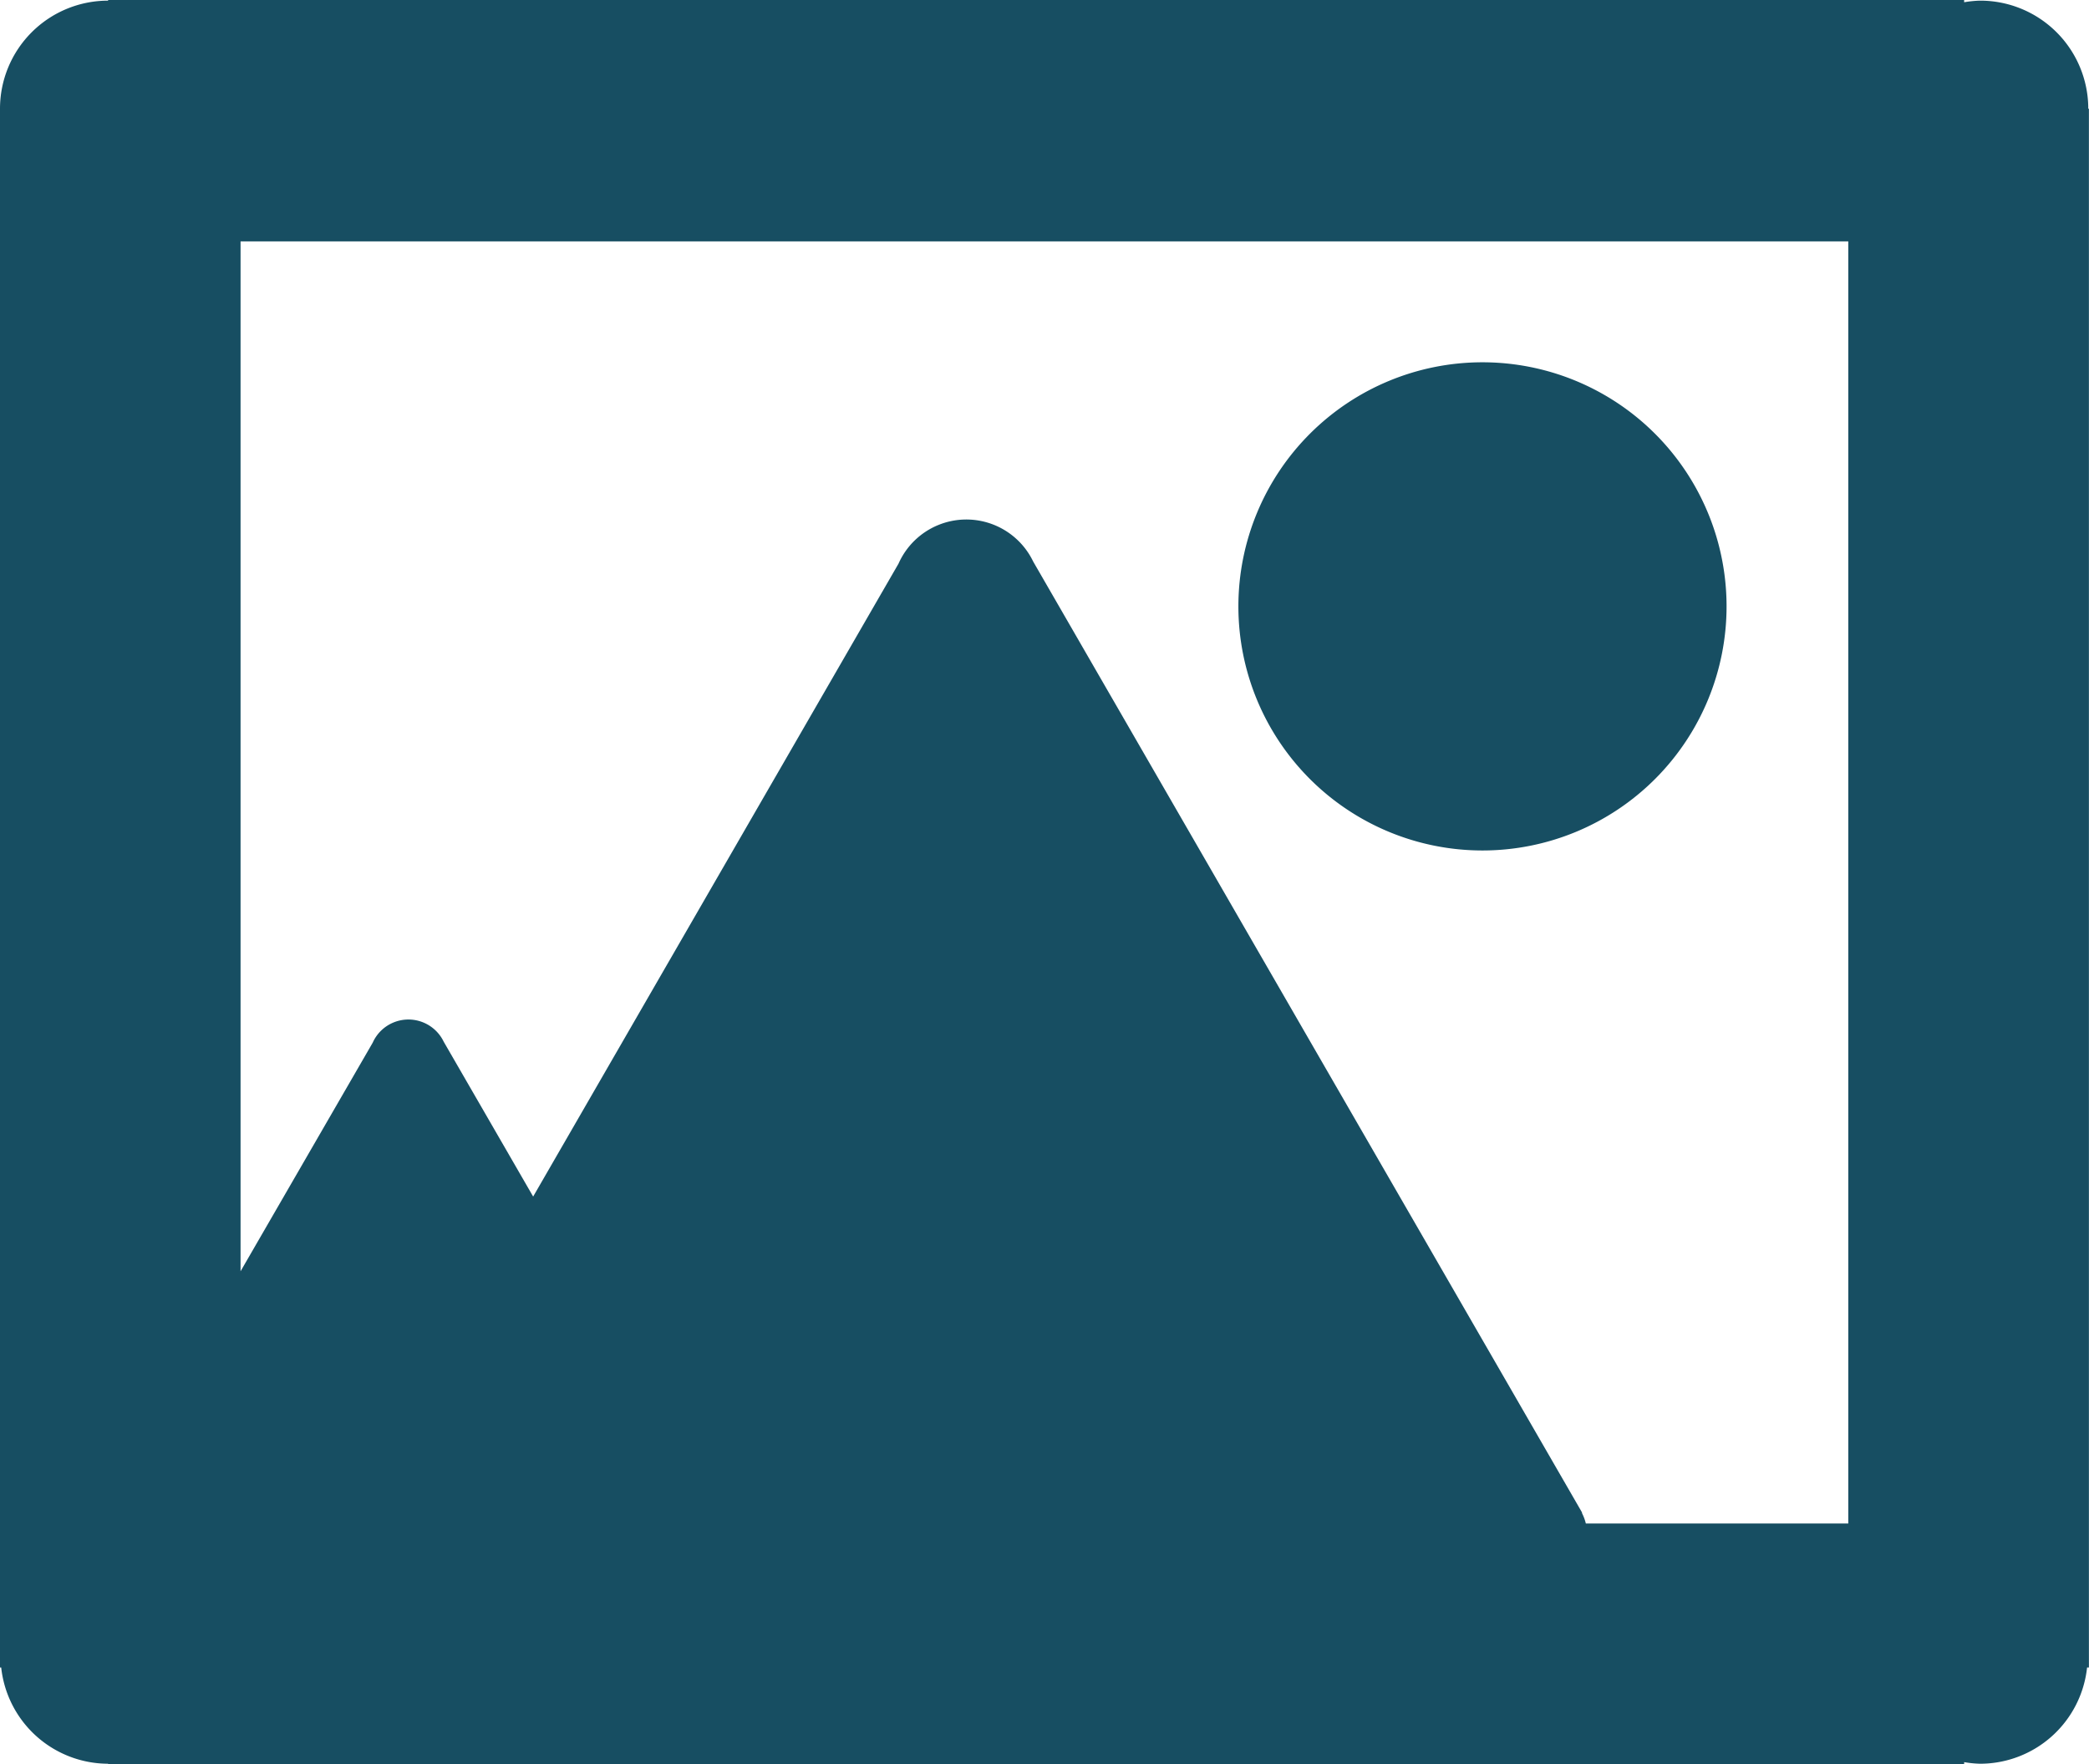
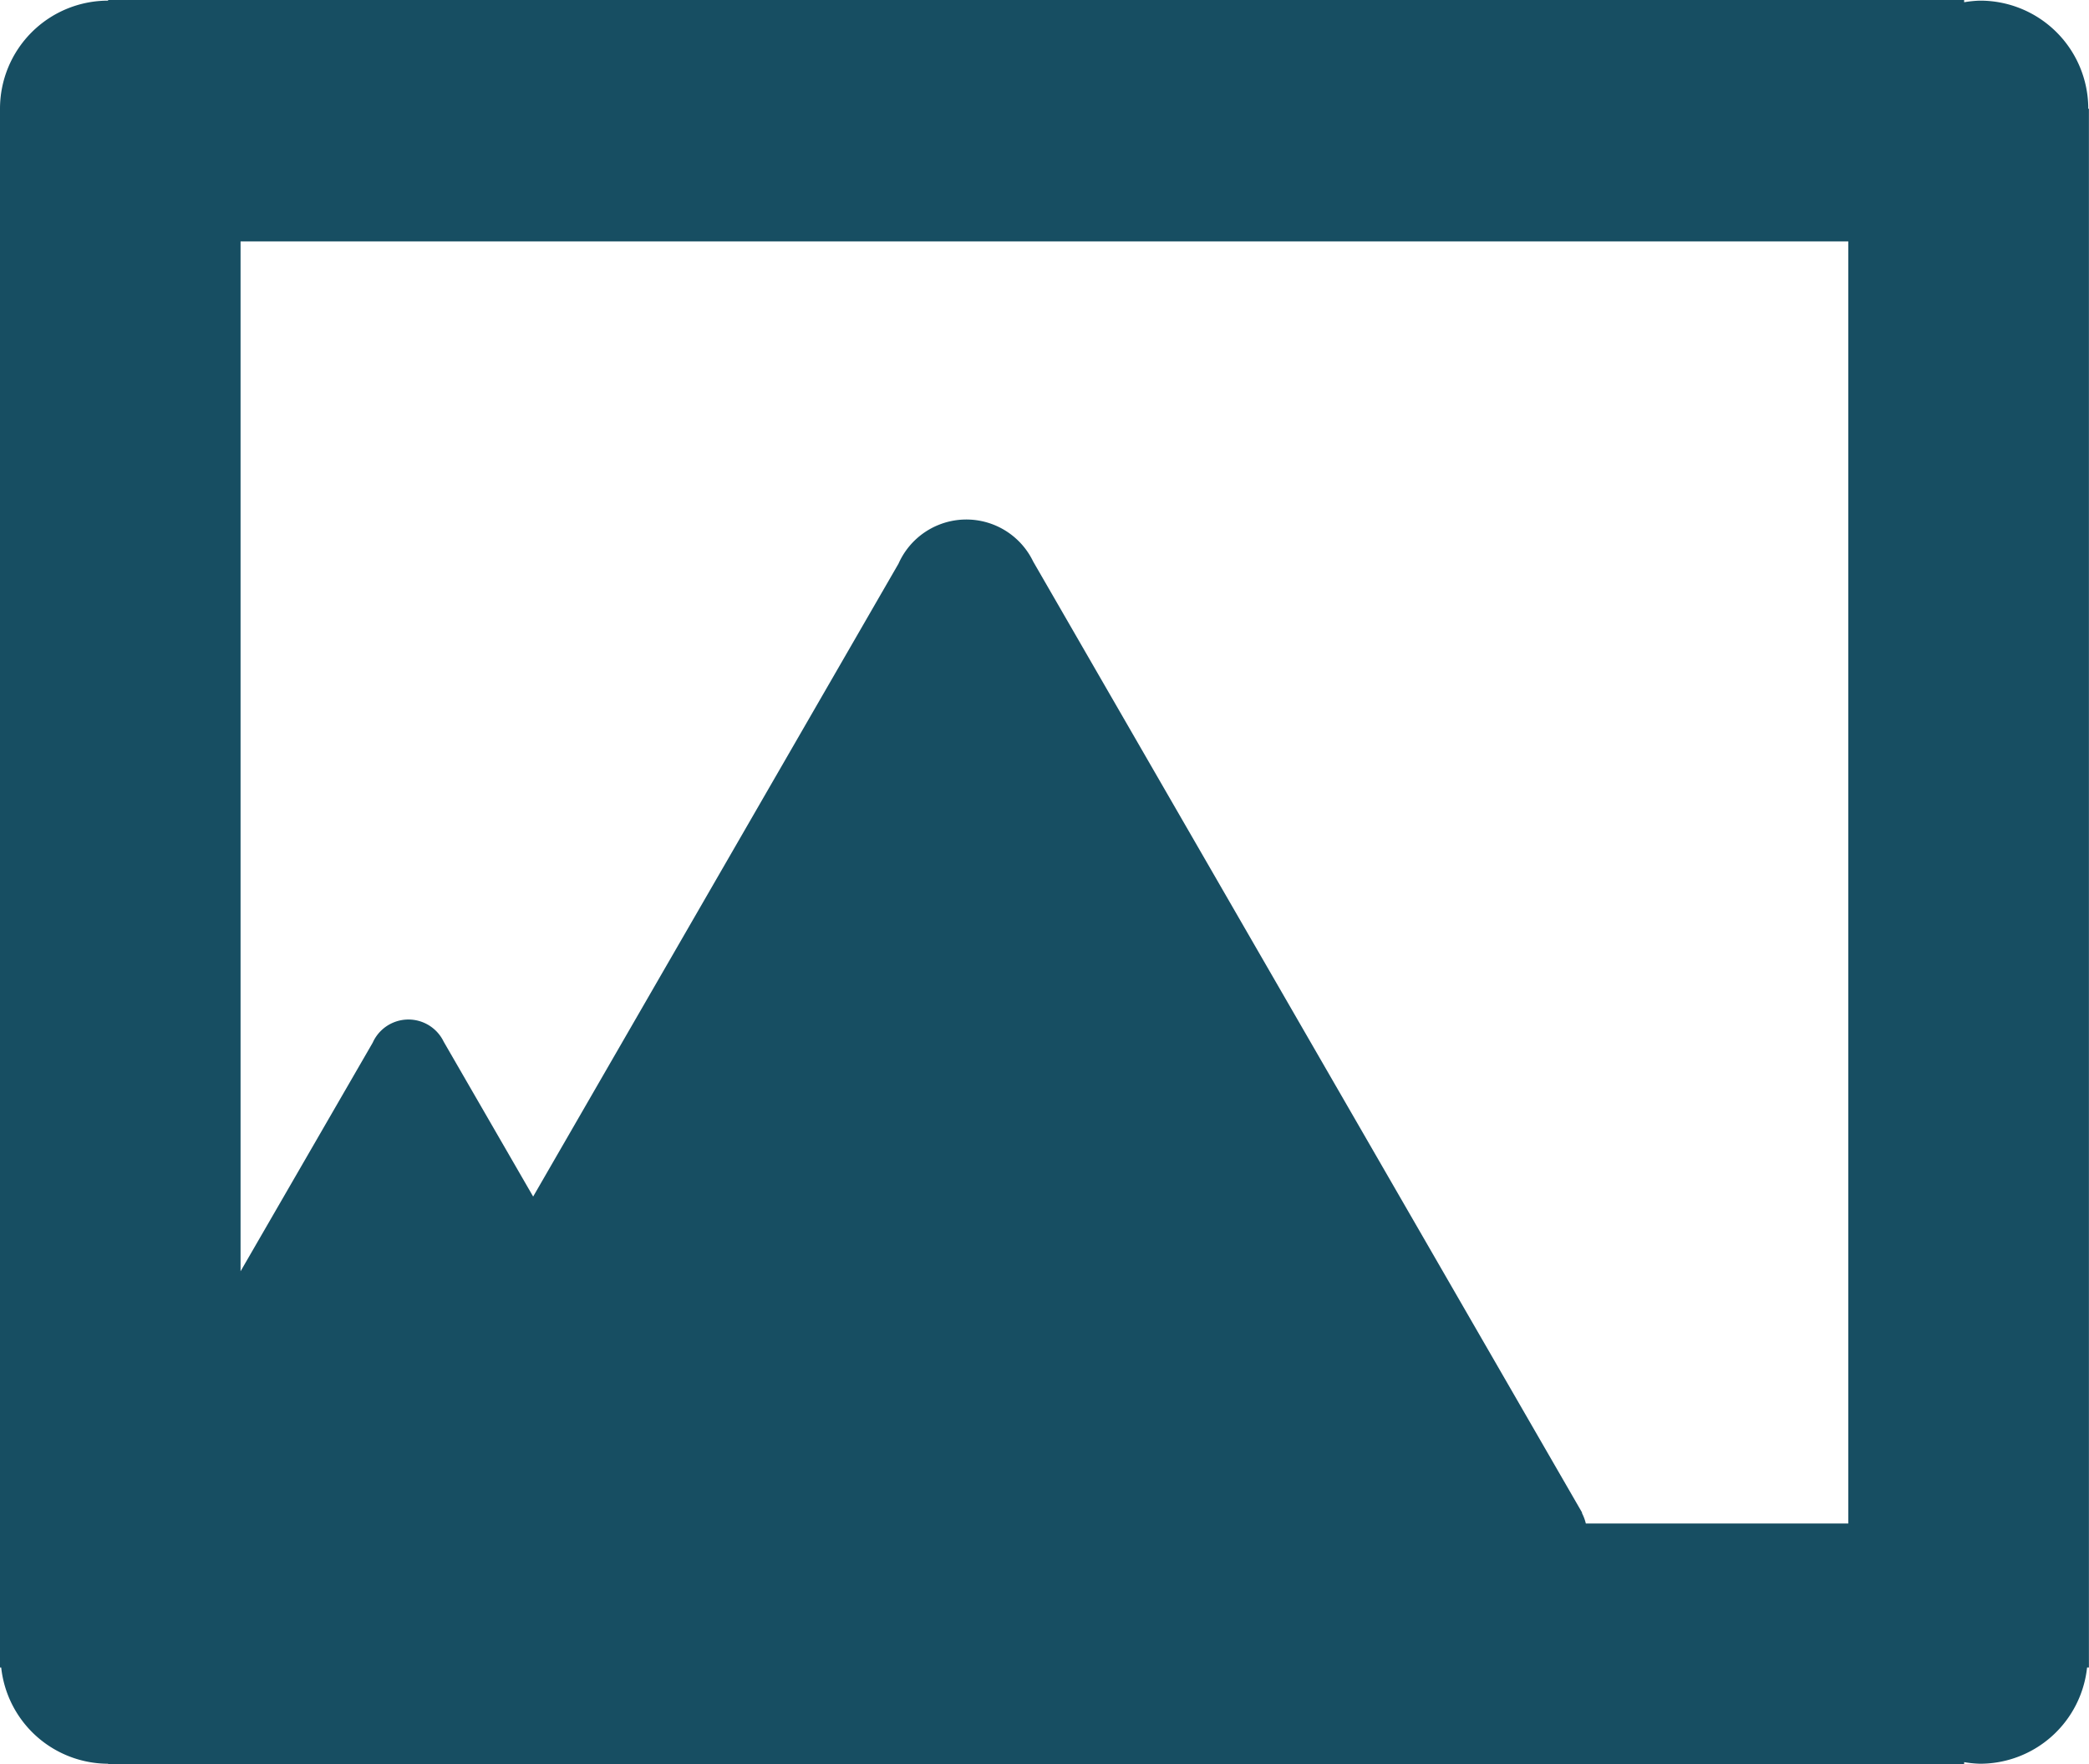
<svg xmlns="http://www.w3.org/2000/svg" width="26.052" height="22" viewBox="0 0 26.052 22">
  <g id="photo" transform="translate(-2.44 -4.86)">
    <path id="Path_26" data-name="Path 26" d="M28.483,6.216a1.348,1.348,0,0,0-1.348-1.348,1.328,1.328,0,0,0-.2.02V4.86H3.788v.008A1.348,1.348,0,0,0,2.44,6.216V25.655h.015a1.344,1.344,0,0,0,1.333,1.2v.008H26.935v-.028a1.328,1.328,0,0,0,.2.02,1.343,1.343,0,0,0,1.333-1.2h.023V6.216h-.008ZM25.491,23.859H22.217a.567.567,0,0,0-.05-.133l.005,0L15.325,11.863l0,0a.925.925,0,0,0-1.679.025L9.089,19.782,7.973,17.85h0a.488.488,0,0,0-.885.013L5.44,20.714V7.87h20.05V23.86Z" transform="translate(0 0)" fill="#174e62" />
-     <path id="Path_27" data-name="Path 27" d="M26.976,13.3a3.044,3.044,0,1,1-3.044-3.044A3.044,3.044,0,0,1,26.976,13.3Z" transform="translate(-3.004 -0.878)" fill="#174e62" />
  </g>
</svg>